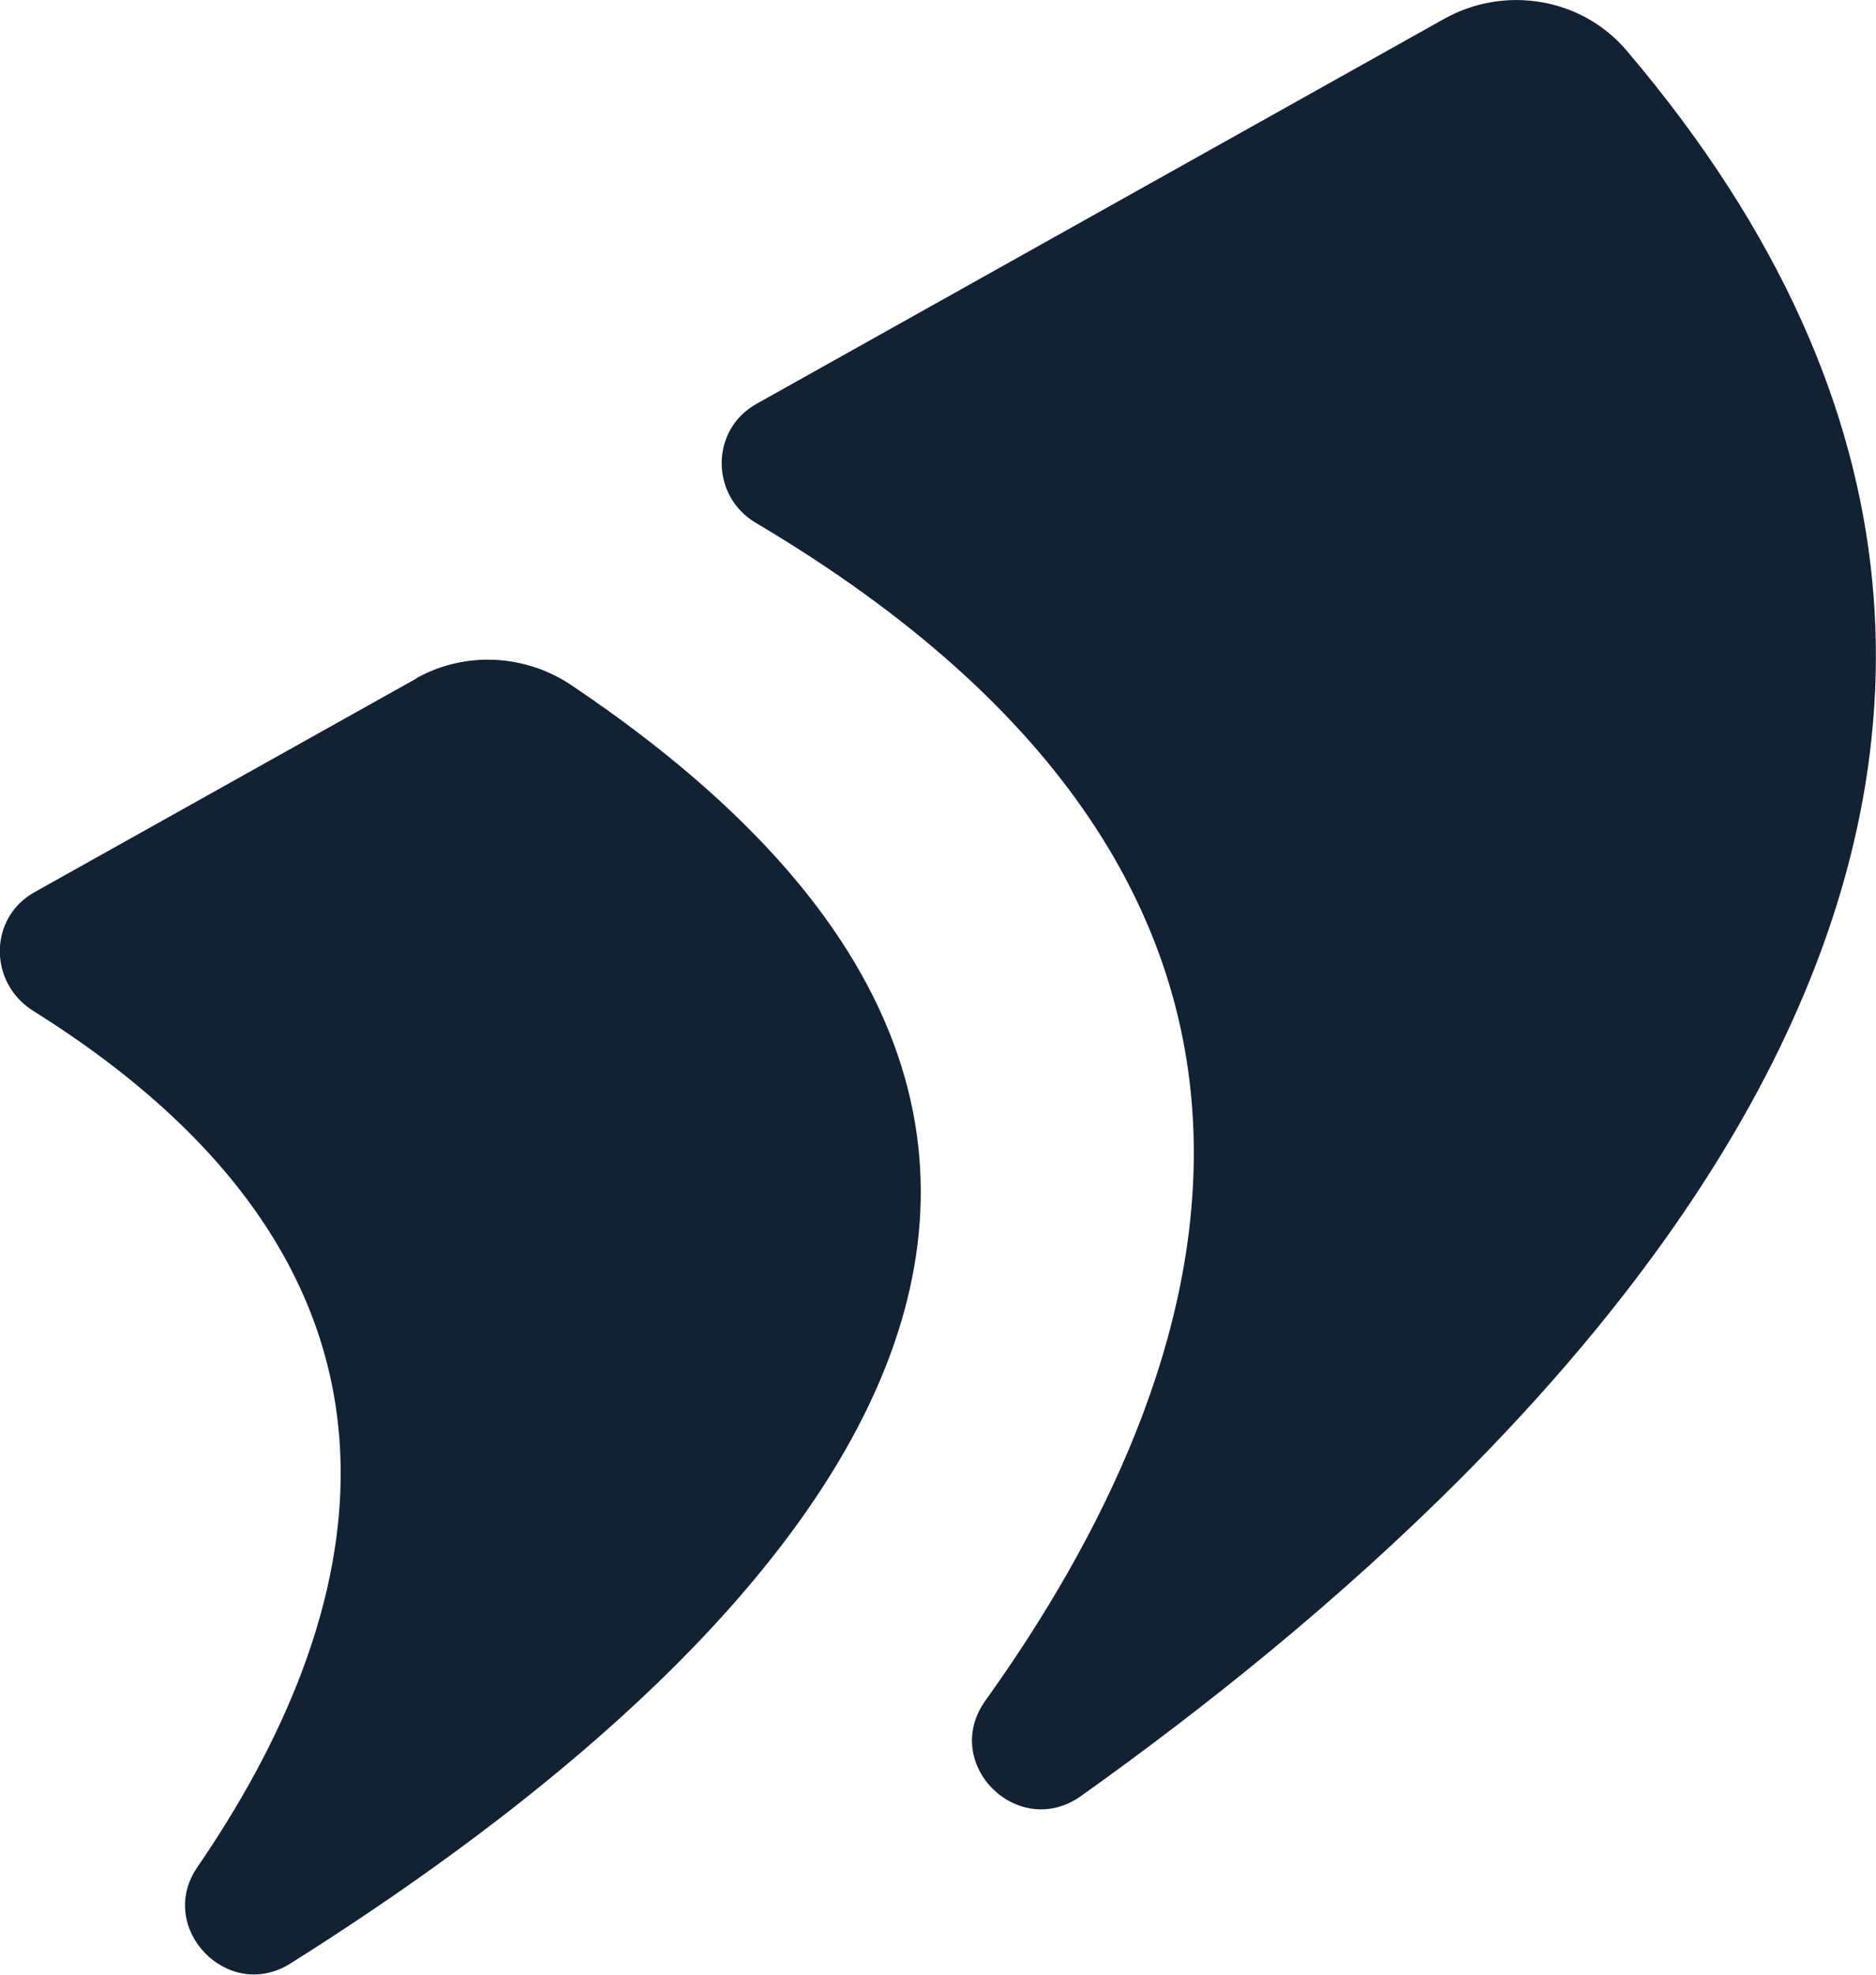
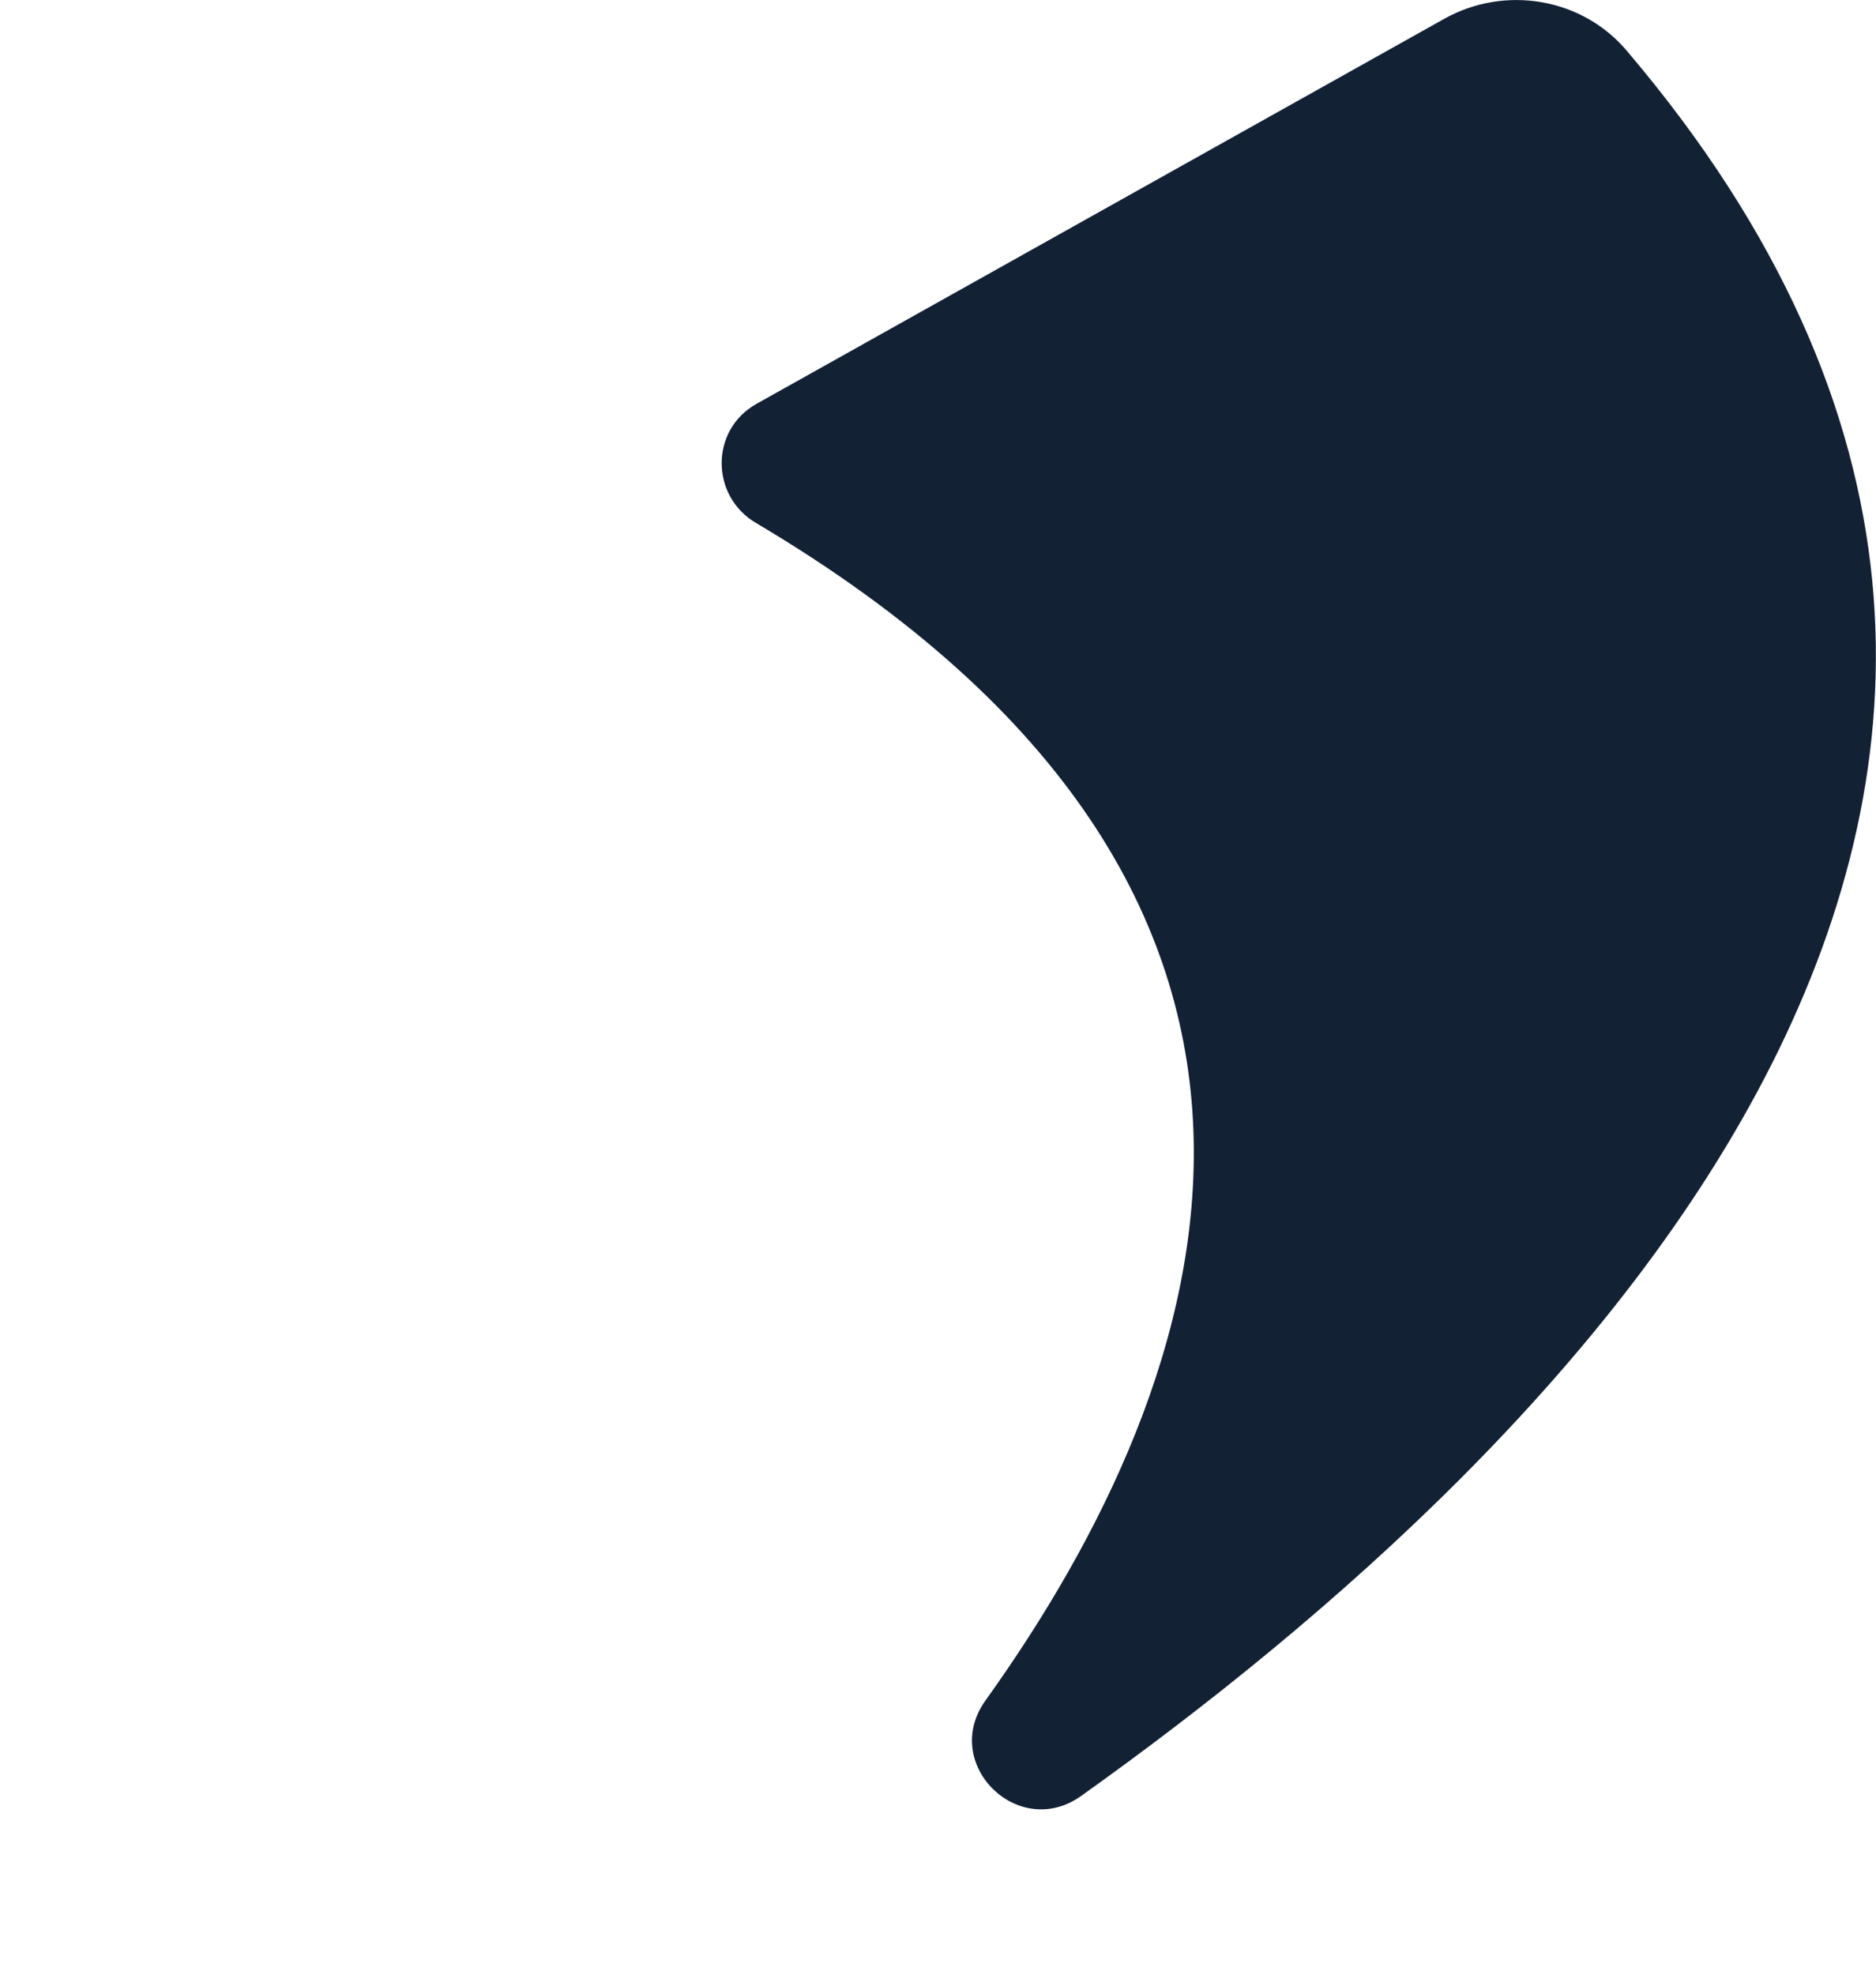
<svg xmlns="http://www.w3.org/2000/svg" id="Calque_1" data-name="Calque 1" viewBox="0 0 64.92 68.31">
  <defs>
    <style>
      .cls-1 {
        fill: #132135;
        stroke-width: 0px;
      }
      /* Styles pour le mode clair */
      @media (prefers-color-scheme: light) {
        .cls-1 {
          fill: #132135;
        }
      }

      /* Styles pour le mode sombre */
      @media (prefers-color-scheme: dark) {
        .cls-1 {
          fill: #f04d33;
        }
      }
    </style>
  </defs>
-   <path class="cls-1" d="m14.43,23.46L1.2,30.86c-1.6.89-1.6,3.14-.05,4.11,15.04,9.41,11.39,21.3,5.68,29.62-1.44,2.1,1.05,4.69,3.21,3.34,15-9.43,35.09-27.2,9.73-44.23-1.6-1.07-3.67-1.18-5.36-.24" />
  <path class="cls-1" d="m49.98.65l-23.8,13.32c-1.61.9-1.6,3.19-.02,4.12,21.74,12.88,15.98,29.52,7.94,40.74-1.56,2.18,1.13,4.85,3.31,3.3C54.57,49.91,77.71,26.92,56.29,1.75c-1.55-1.83-4.22-2.27-6.31-1.1" />
</svg>